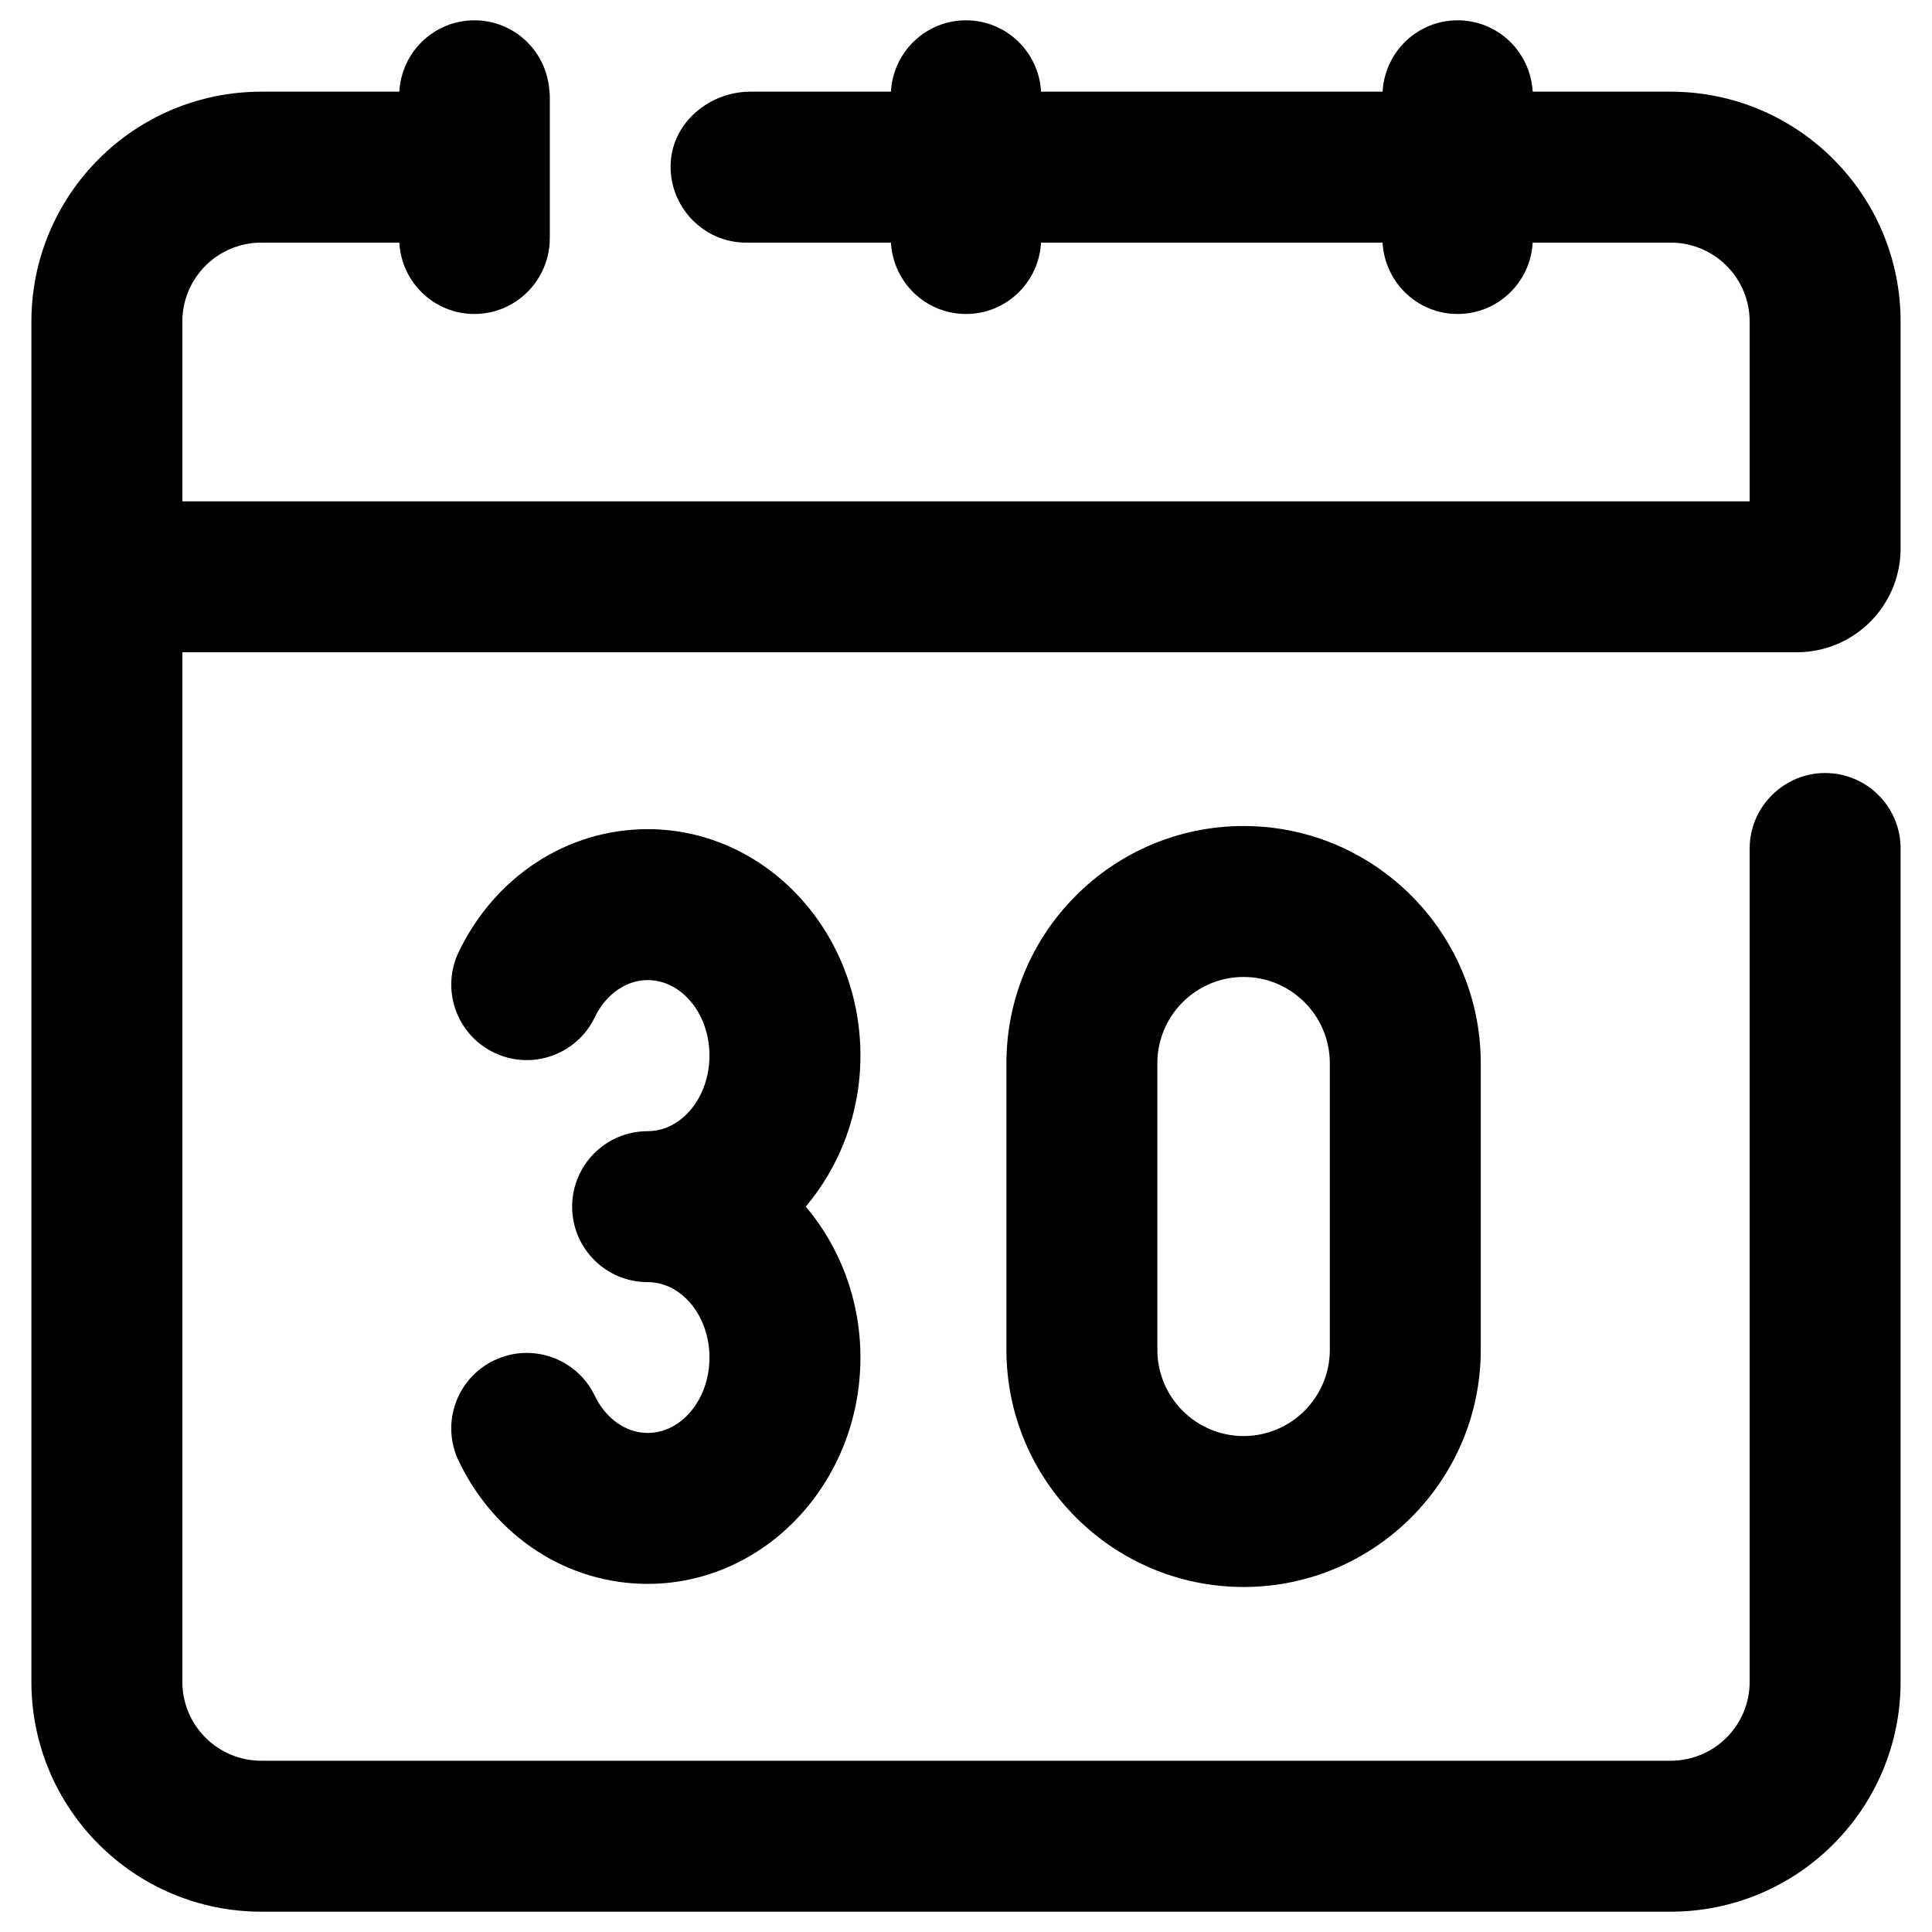
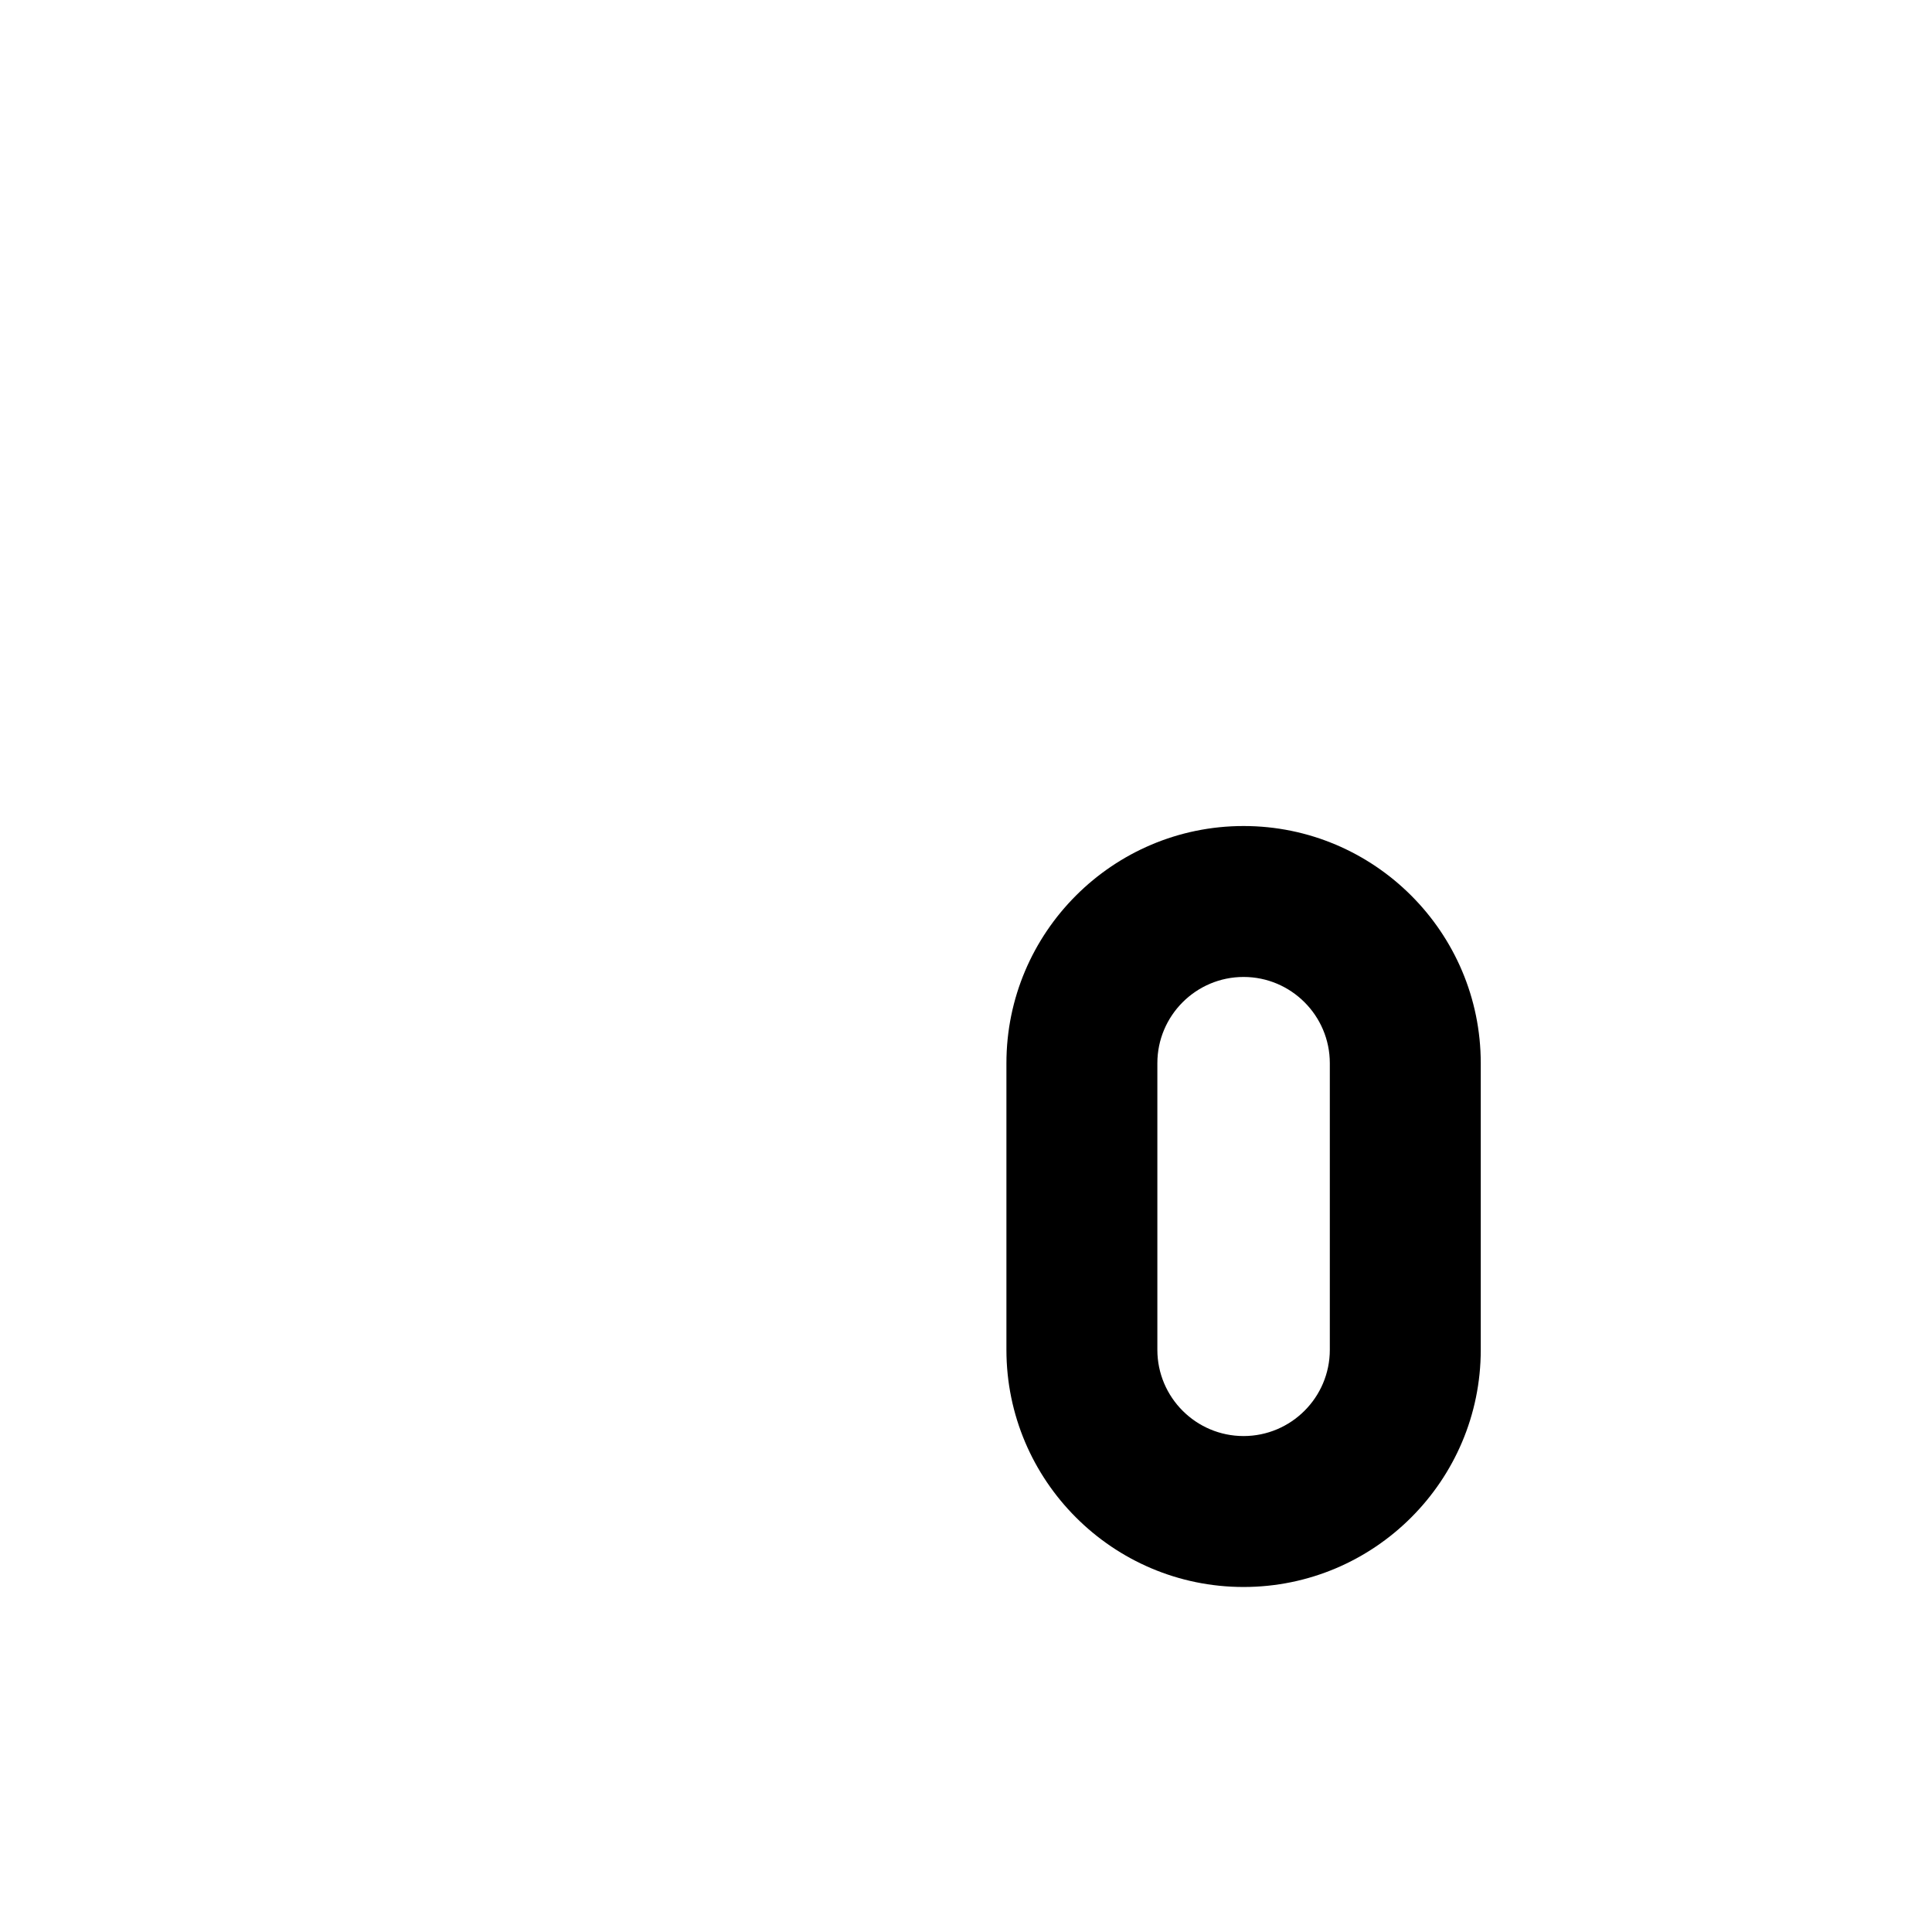
<svg xmlns="http://www.w3.org/2000/svg" xml:space="preserve" viewBox="0 0 64 64" version="1.1" style="enable-background:new 0 0 64 64;" id="Layer_1">
  <g>
-     <path d="M55.34,3.037h-4.568C50.7,1.721,49.62,0.673,48.286,0.673S45.872,1.721,45.8,3.037H34.486   C34.414,1.721,33.334,0.673,32,0.673s-2.414,1.048-2.486,2.364H24.86c-1.34,0-2.55,0.99-2.64,2.32   c-0.097,1.434,1.049,2.68,2.49,2.68h4.804c0.072,1.316,1.152,2.364,2.486,2.364s2.414-1.048,2.486-2.364H45.8   c0.072,1.316,1.152,2.364,2.486,2.364s2.414-1.048,2.486-2.364h4.568c1.45,0,2.62,1.17,2.62,2.62v5.95H6.04v-5.95   c0-1.45,1.17-2.62,2.62-2.62h4.568c0.072,1.316,1.152,2.364,2.486,2.364s2.414-1.048,2.496-2.364V7.944   c0-0.015,0.004-0.028,0.004-0.043V3.173c0-0.015-0.004-0.028-0.004-0.043c0,0,0-0.093-0.009-0.093   c-0.072-1.316-1.152-2.364-2.486-2.364S13.3,1.721,13.228,3.037H8.66c-4.21,0-7.62,3.41-7.62,7.62v45.05   c0,4.21,3.41,7.62,7.62,7.62h46.68c4.21,0,7.62-3.41,7.62-7.62v-27.6c0-1.38-1.12-2.5-2.5-2.5c-1.373,0-2.5,1.126-2.5,2.5   c0,0,0,27.6,0,27.6c0,1.45-1.17,2.62-2.62,2.62H8.66c-1.45,0-2.62-1.17-2.62-2.62v-34.1h53.48c1.9,0,3.44-1.54,3.44-3.44   c0-2.503,0-5.006,0-7.51C62.96,6.447,59.55,3.037,55.34,3.037z" />
    <g>
-       <path d="M28.503,34.965c0-4.134-3.162-7.498-7.049-7.498c-2.654,0-5.052,1.558-6.258,4.067c-0.598,1.244-0.074,2.738,1.17,3.336    c1.243,0.598,2.738,0.075,3.336-1.17c0.365-0.76,1.037-1.233,1.751-1.233c1.13,0,2.049,1.121,2.049,2.498    c0,1.382-0.919,2.507-2.049,2.507c-1.381,0-2.5,1.119-2.5,2.5s1.119,2.5,2.5,2.5c1.13,0,2.049,1.121,2.049,2.498    s-0.919,2.498-2.049,2.498c-0.715,0-1.386-0.473-1.751-1.233c-0.598-1.244-2.09-1.769-3.336-1.17    c-1.244,0.598-1.769,2.091-1.17,3.336c1.206,2.509,3.604,4.067,6.258,4.067c3.887,0,7.049-3.363,7.049-7.498    c0-1.922-0.689-3.671-1.811-5C27.814,38.64,28.503,36.889,28.503,34.965z" />
      <path d="M41.195,52.571c-4.332,0-7.856-3.524-7.856-7.857V35.22c0-4.333,3.524-7.857,7.856-7.857c4.333,0,7.857,3.524,7.857,7.857    v9.494C49.052,49.047,45.528,52.571,41.195,52.571z M41.195,32.363c-1.575,0-2.856,1.282-2.856,2.857v9.494    c0,1.575,1.281,2.857,2.856,2.857s2.857-1.282,2.857-2.857V35.22C44.052,33.645,42.77,32.363,41.195,32.363z" />
    </g>
  </g>
</svg>